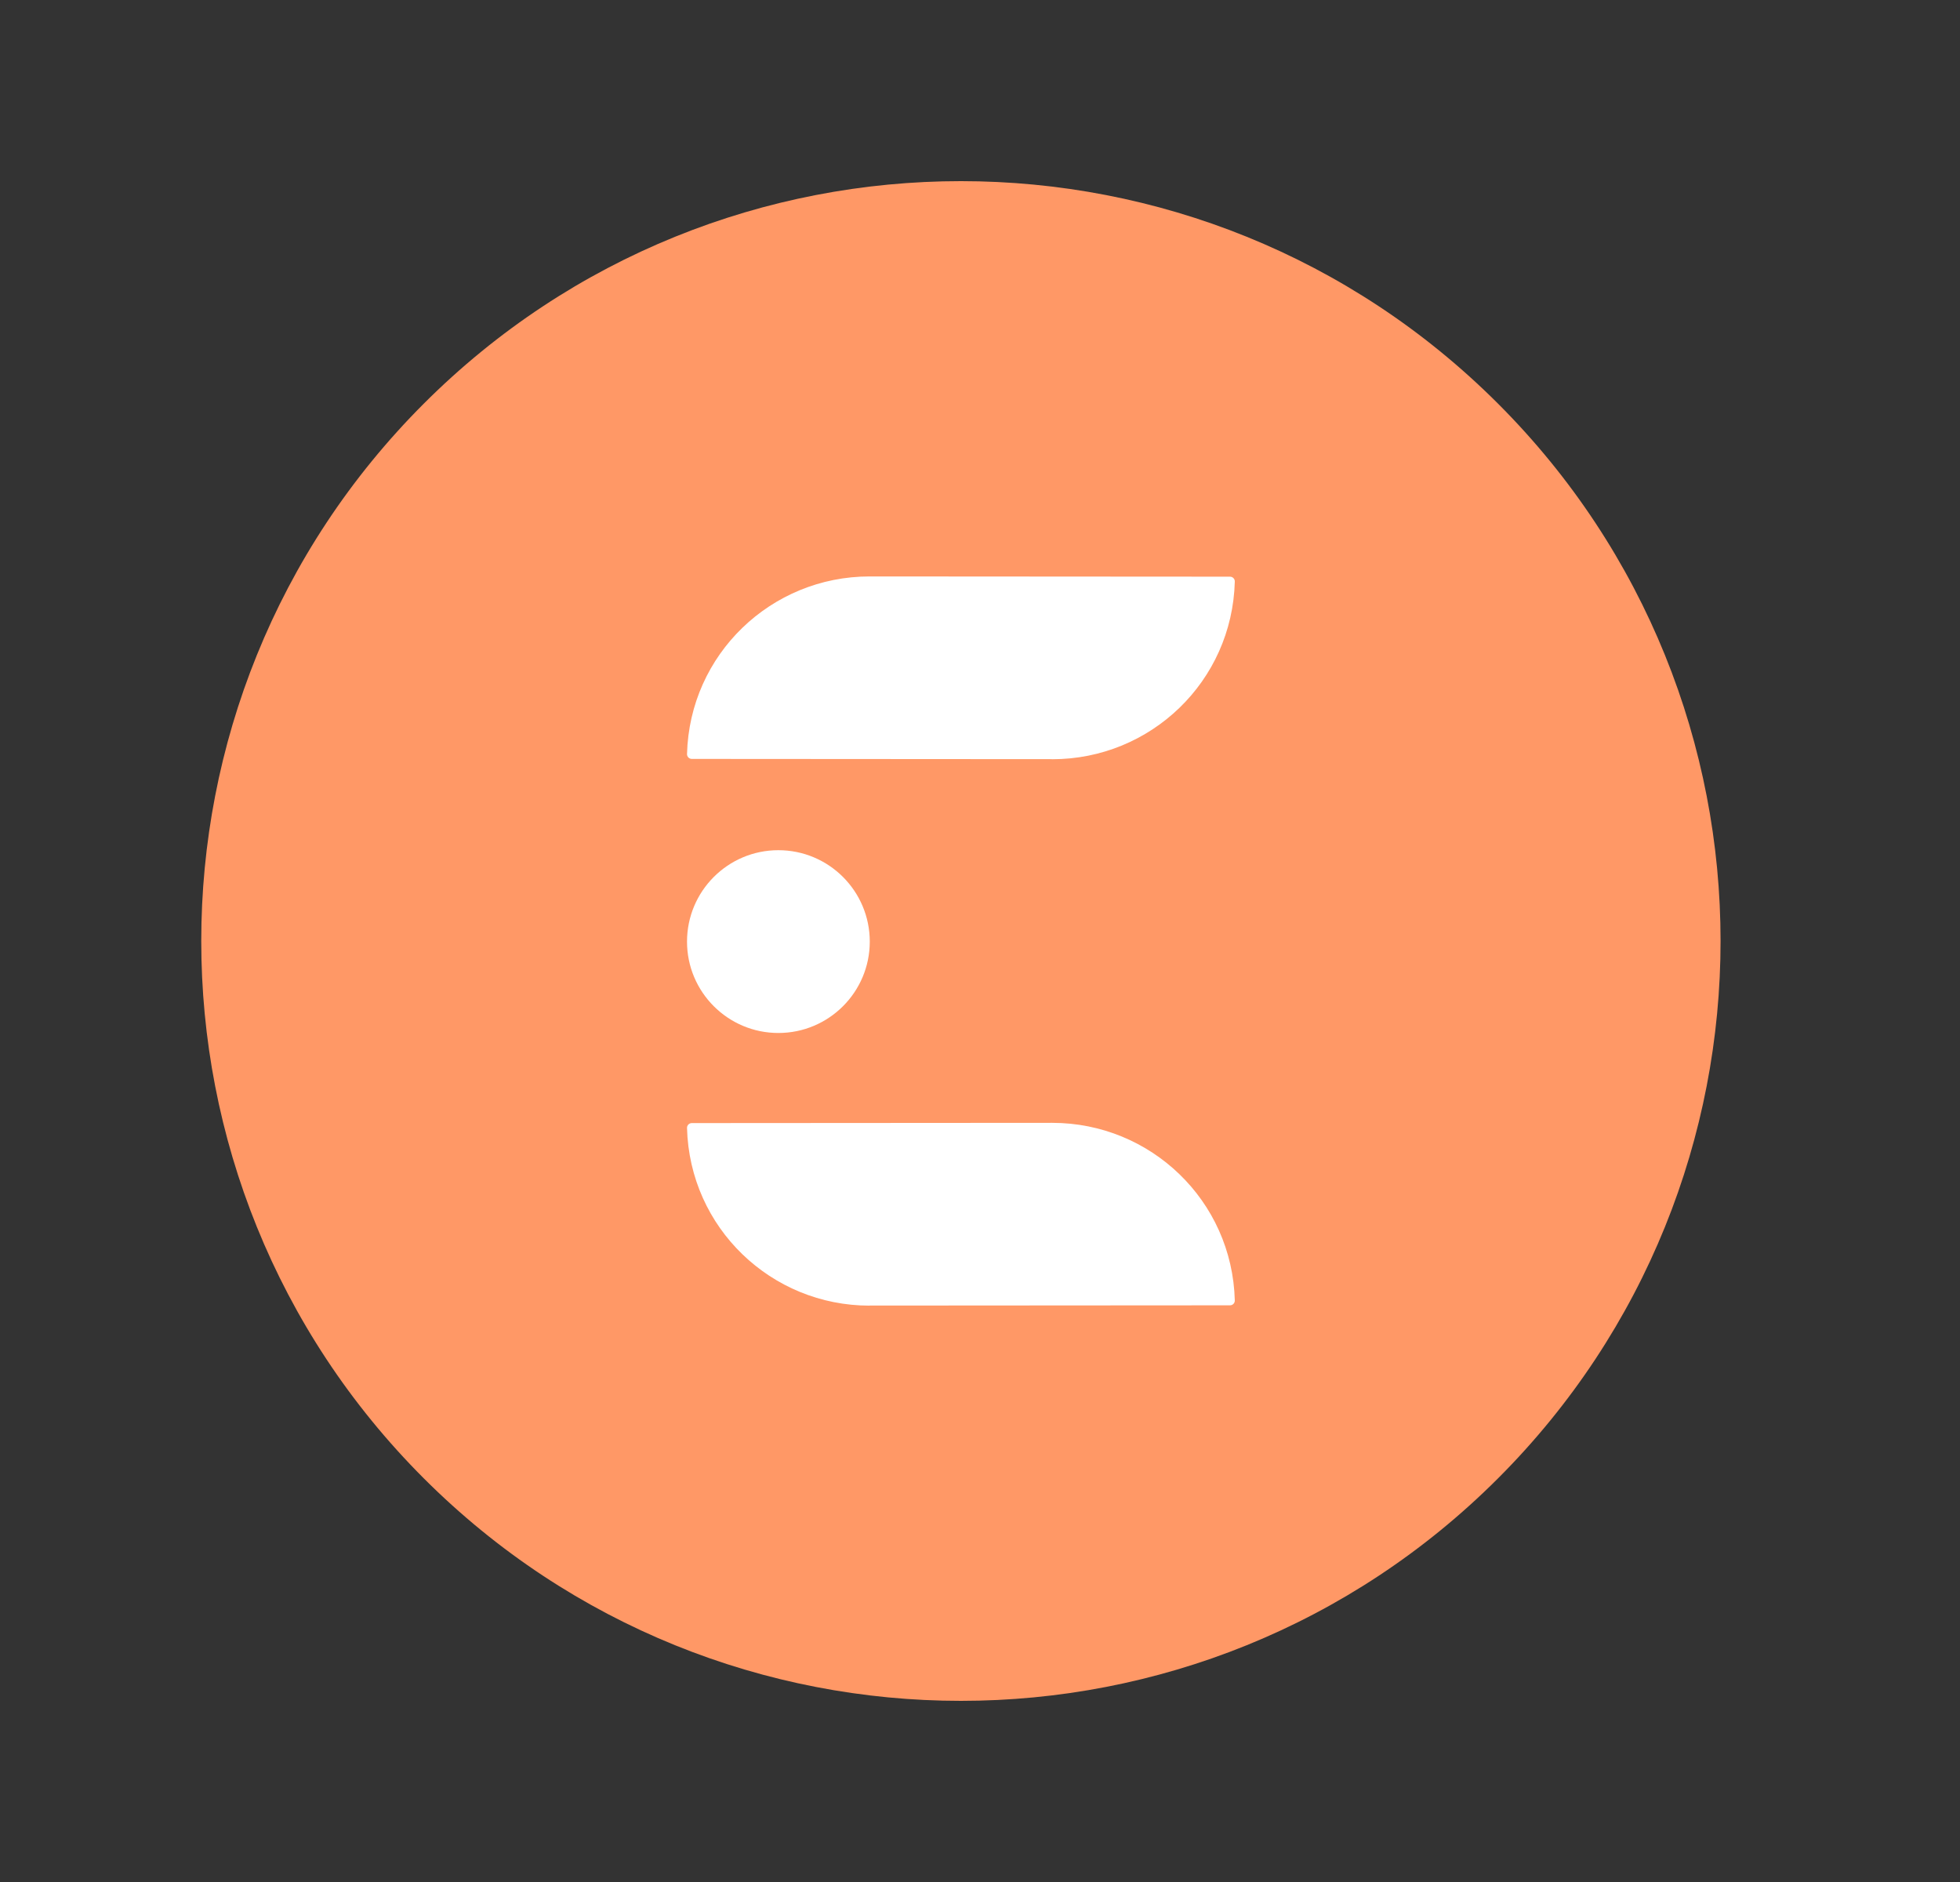
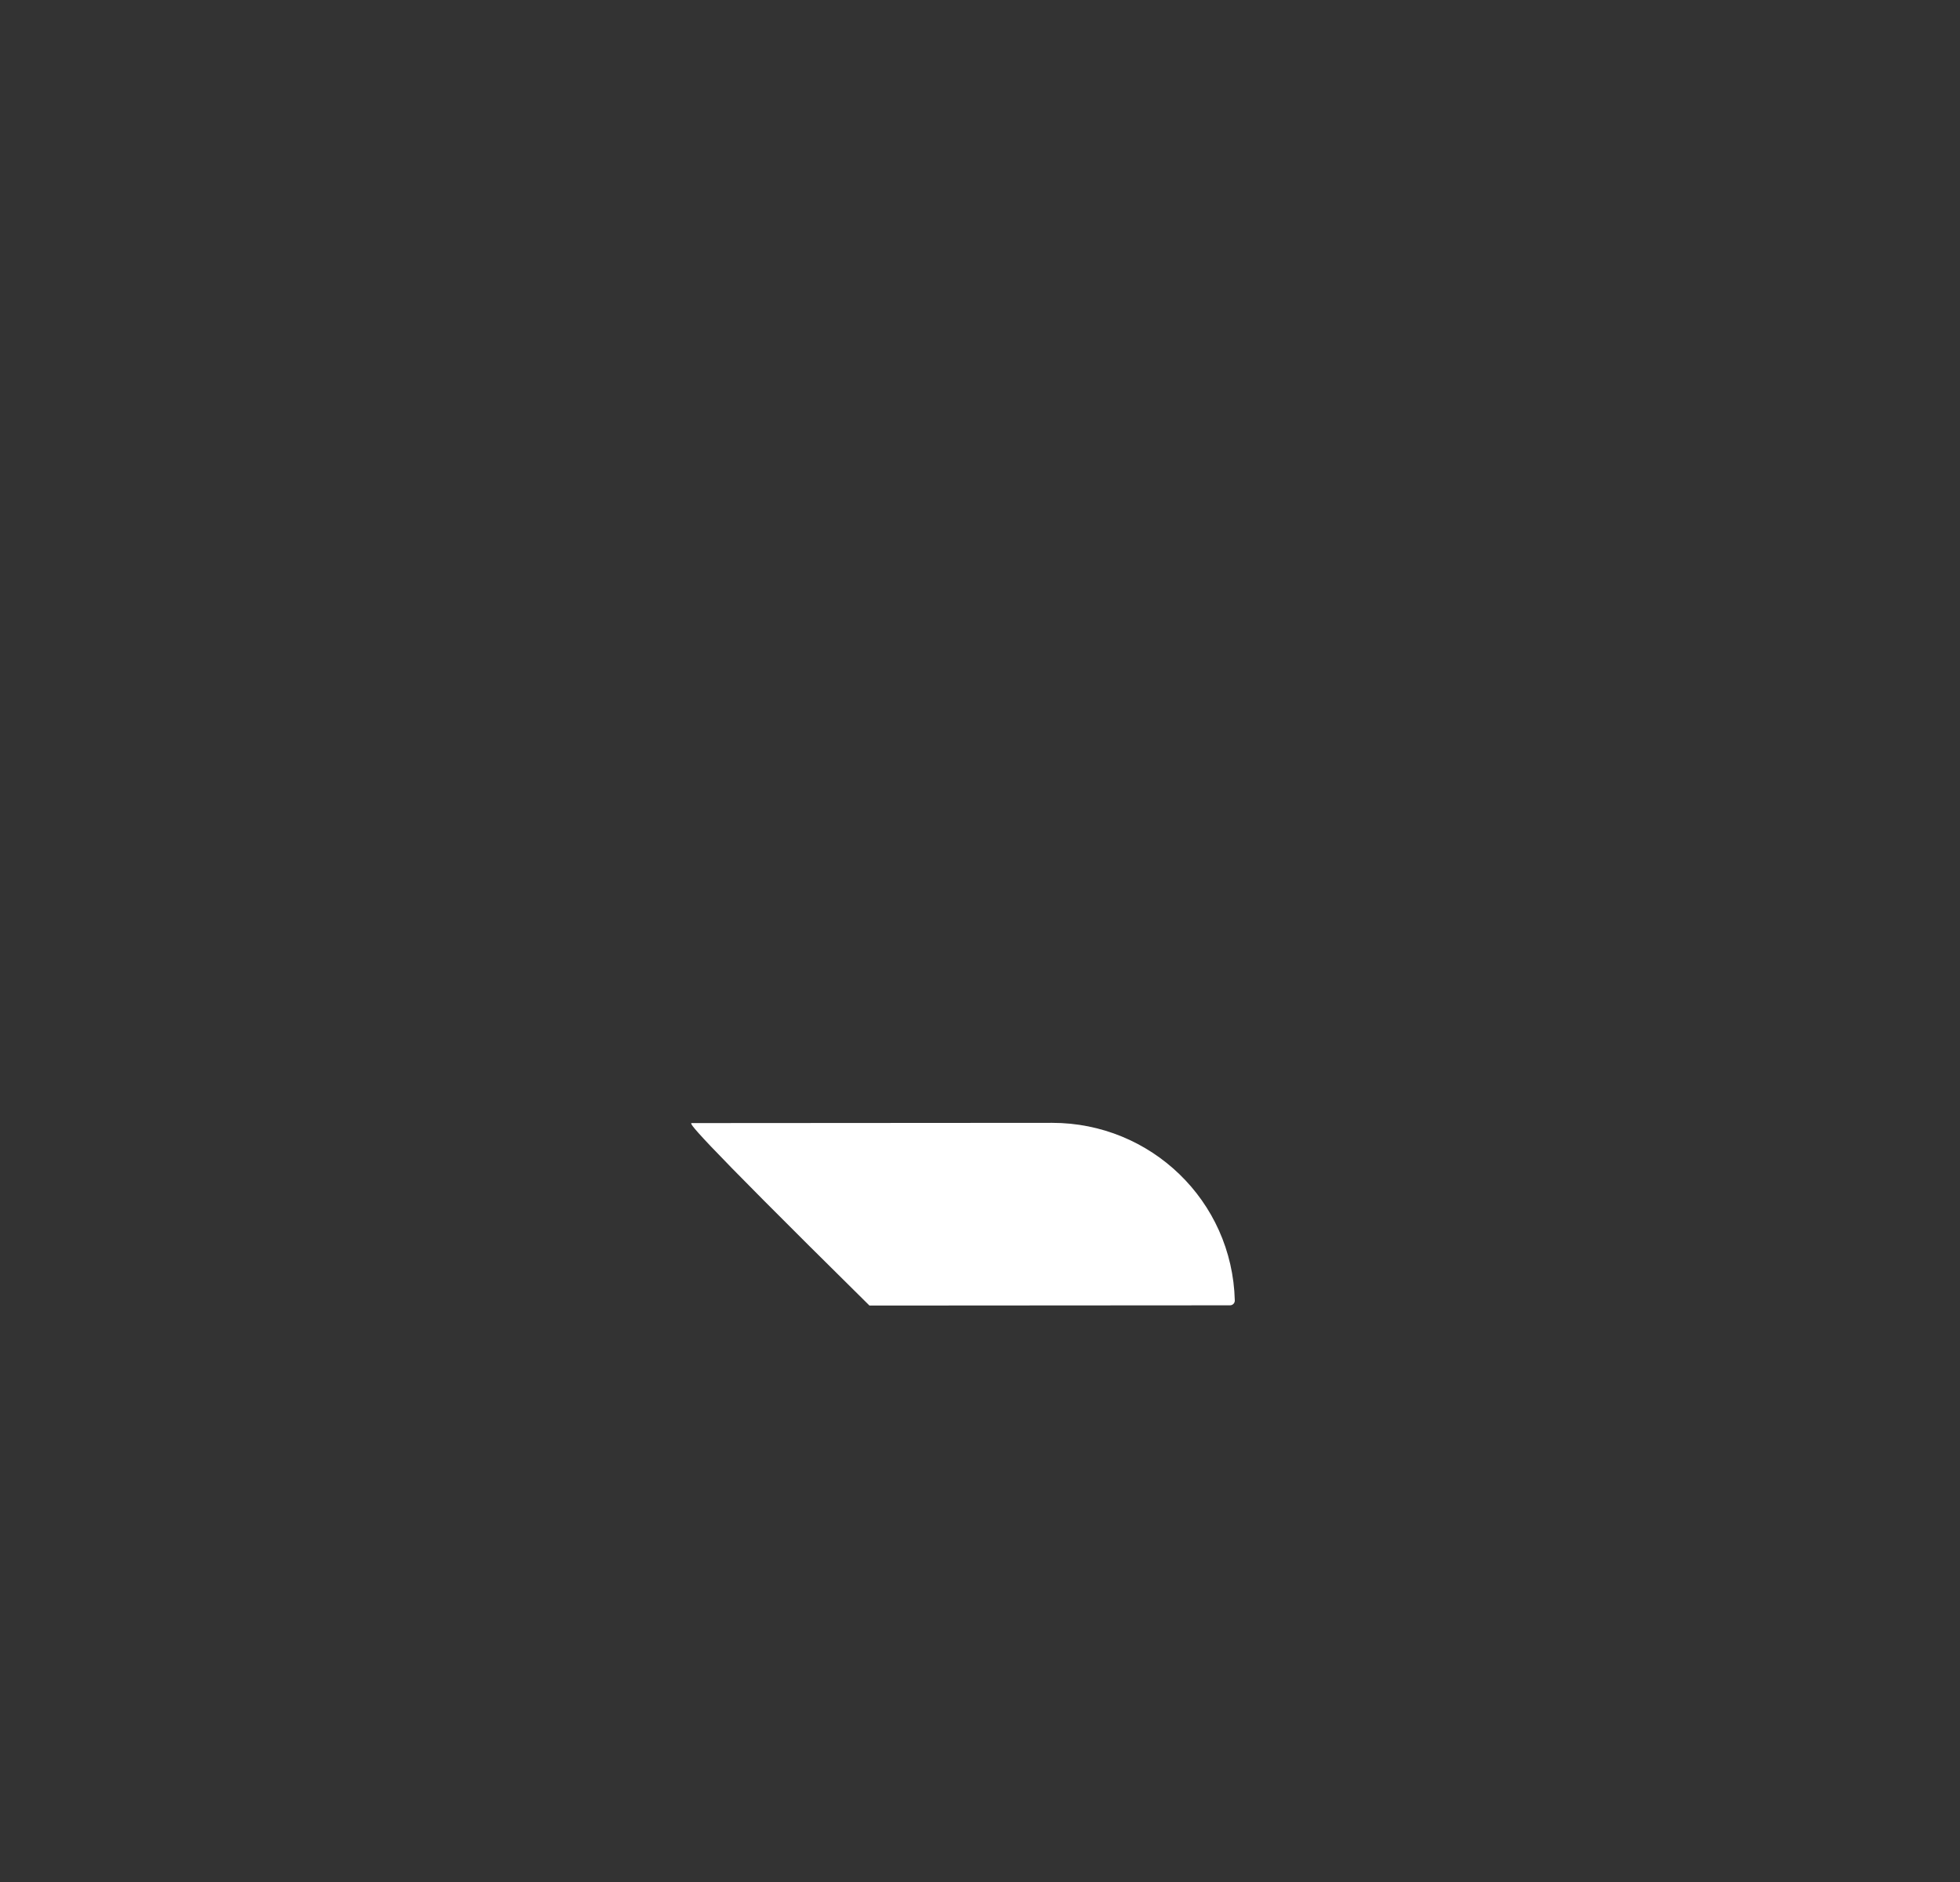
<svg xmlns="http://www.w3.org/2000/svg" width="25" height="24" viewBox="0 0 25 24" fill="none">
  <rect x="0" y="0" width="25" height="24" fill="#333333" stroke="none" />
  <g clip-path="url(#clip0_88_84700)">
-     <path d="M19.108 18.852C22.892 15.068 22.892 8.932 19.108 5.148C15.324 1.364 9.189 1.364 5.405 5.148C1.621 8.932 1.621 15.068 5.405 18.852C9.189 22.636 15.324 22.636 19.108 18.852Z" fill="#FF9866" />
-     <path d="M9.928 13.173C10.572 13.173 11.094 12.651 11.094 12.008C11.094 11.364 10.572 10.842 9.928 10.842C9.285 10.842 8.763 11.364 8.763 12.008C8.763 12.651 9.285 13.173 9.928 13.173Z" fill="white" />
-     <path d="M15.689 7.354L11.091 7.351C9.838 7.351 8.796 8.342 8.763 9.616C8.762 9.65 8.79 9.678 8.824 9.678L13.422 9.681V9.682C14.675 9.682 15.717 8.691 15.75 7.416C15.751 7.382 15.723 7.354 15.689 7.354Z" fill="white" />
-     <path d="M8.824 14.322L13.422 14.319C14.675 14.319 15.717 15.31 15.75 16.584C15.751 16.618 15.723 16.646 15.689 16.646L11.091 16.649V16.65C9.838 16.65 8.796 15.659 8.763 14.384C8.762 14.35 8.79 14.322 8.824 14.322Z" fill="white" />
+     <path d="M8.824 14.322L13.422 14.319C14.675 14.319 15.717 15.31 15.75 16.584C15.751 16.618 15.723 16.646 15.689 16.646L11.091 16.649V16.65C8.762 14.35 8.79 14.322 8.824 14.322Z" fill="white" />
  </g>
  <defs>
    <clipPath id="clip0_88_84700">
      <rect width="20" height="20" fill="white" transform="translate(2.256 2)" />
    </clipPath>
  </defs>
</svg>